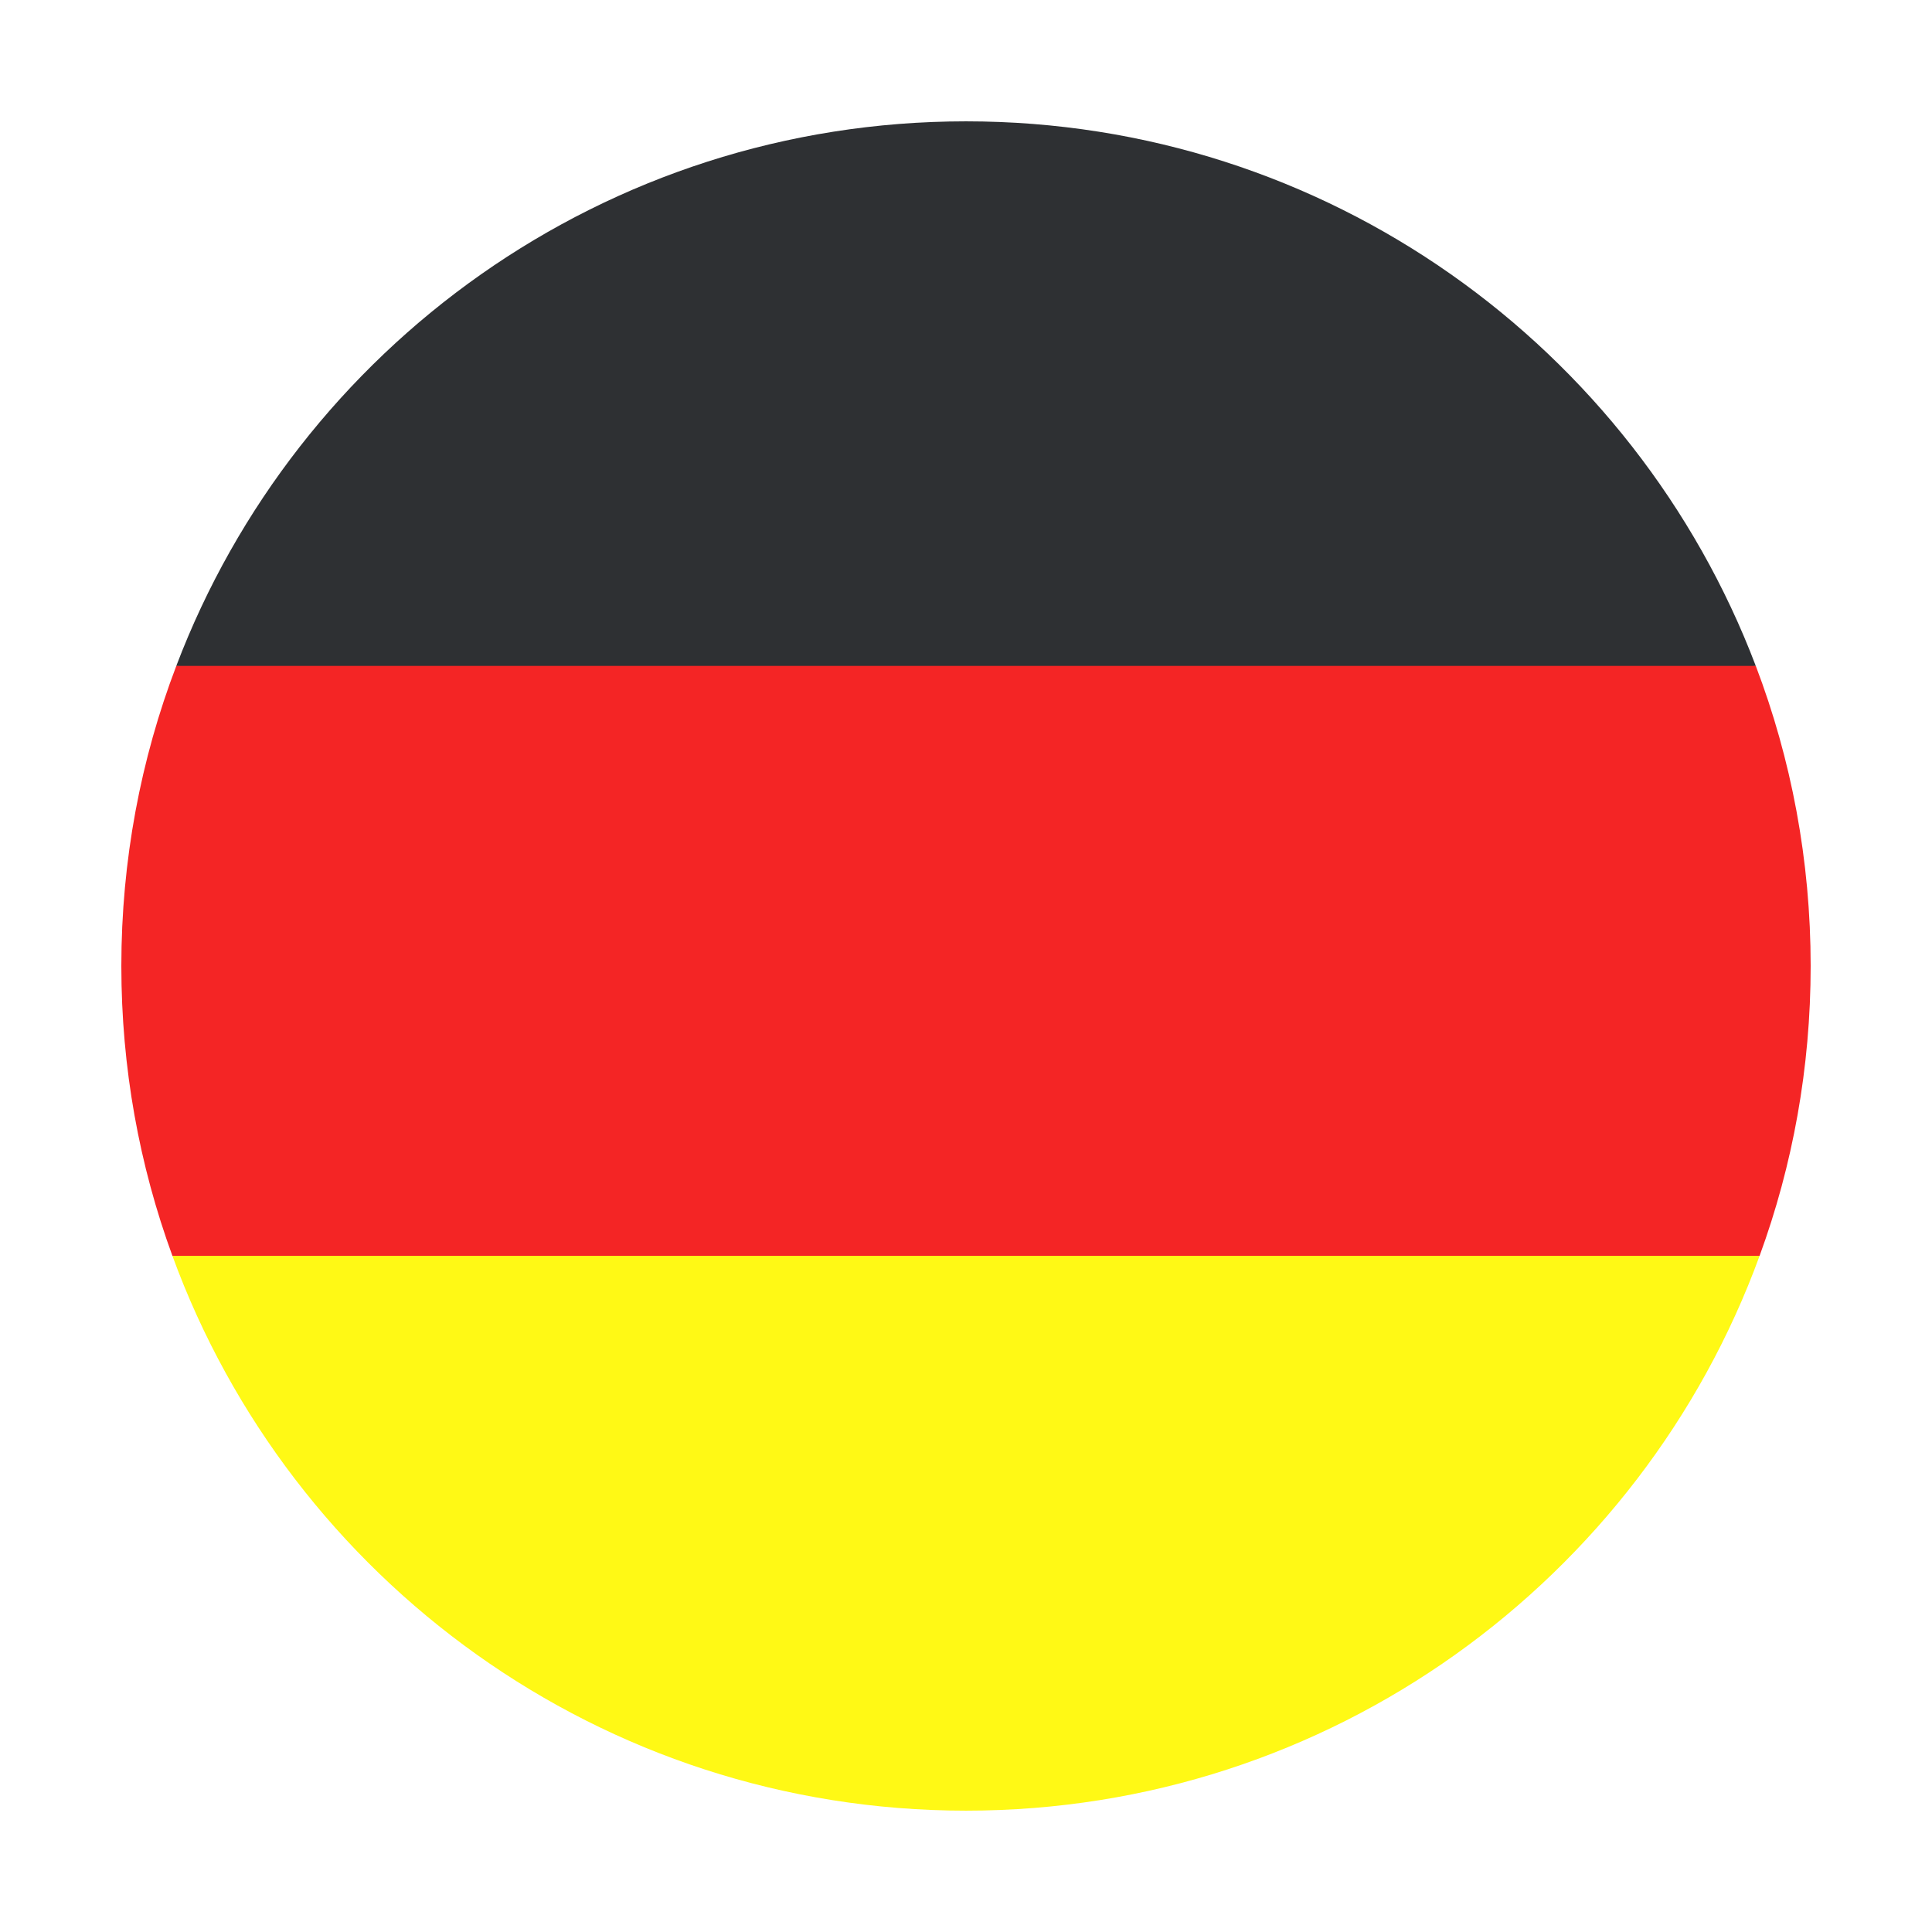
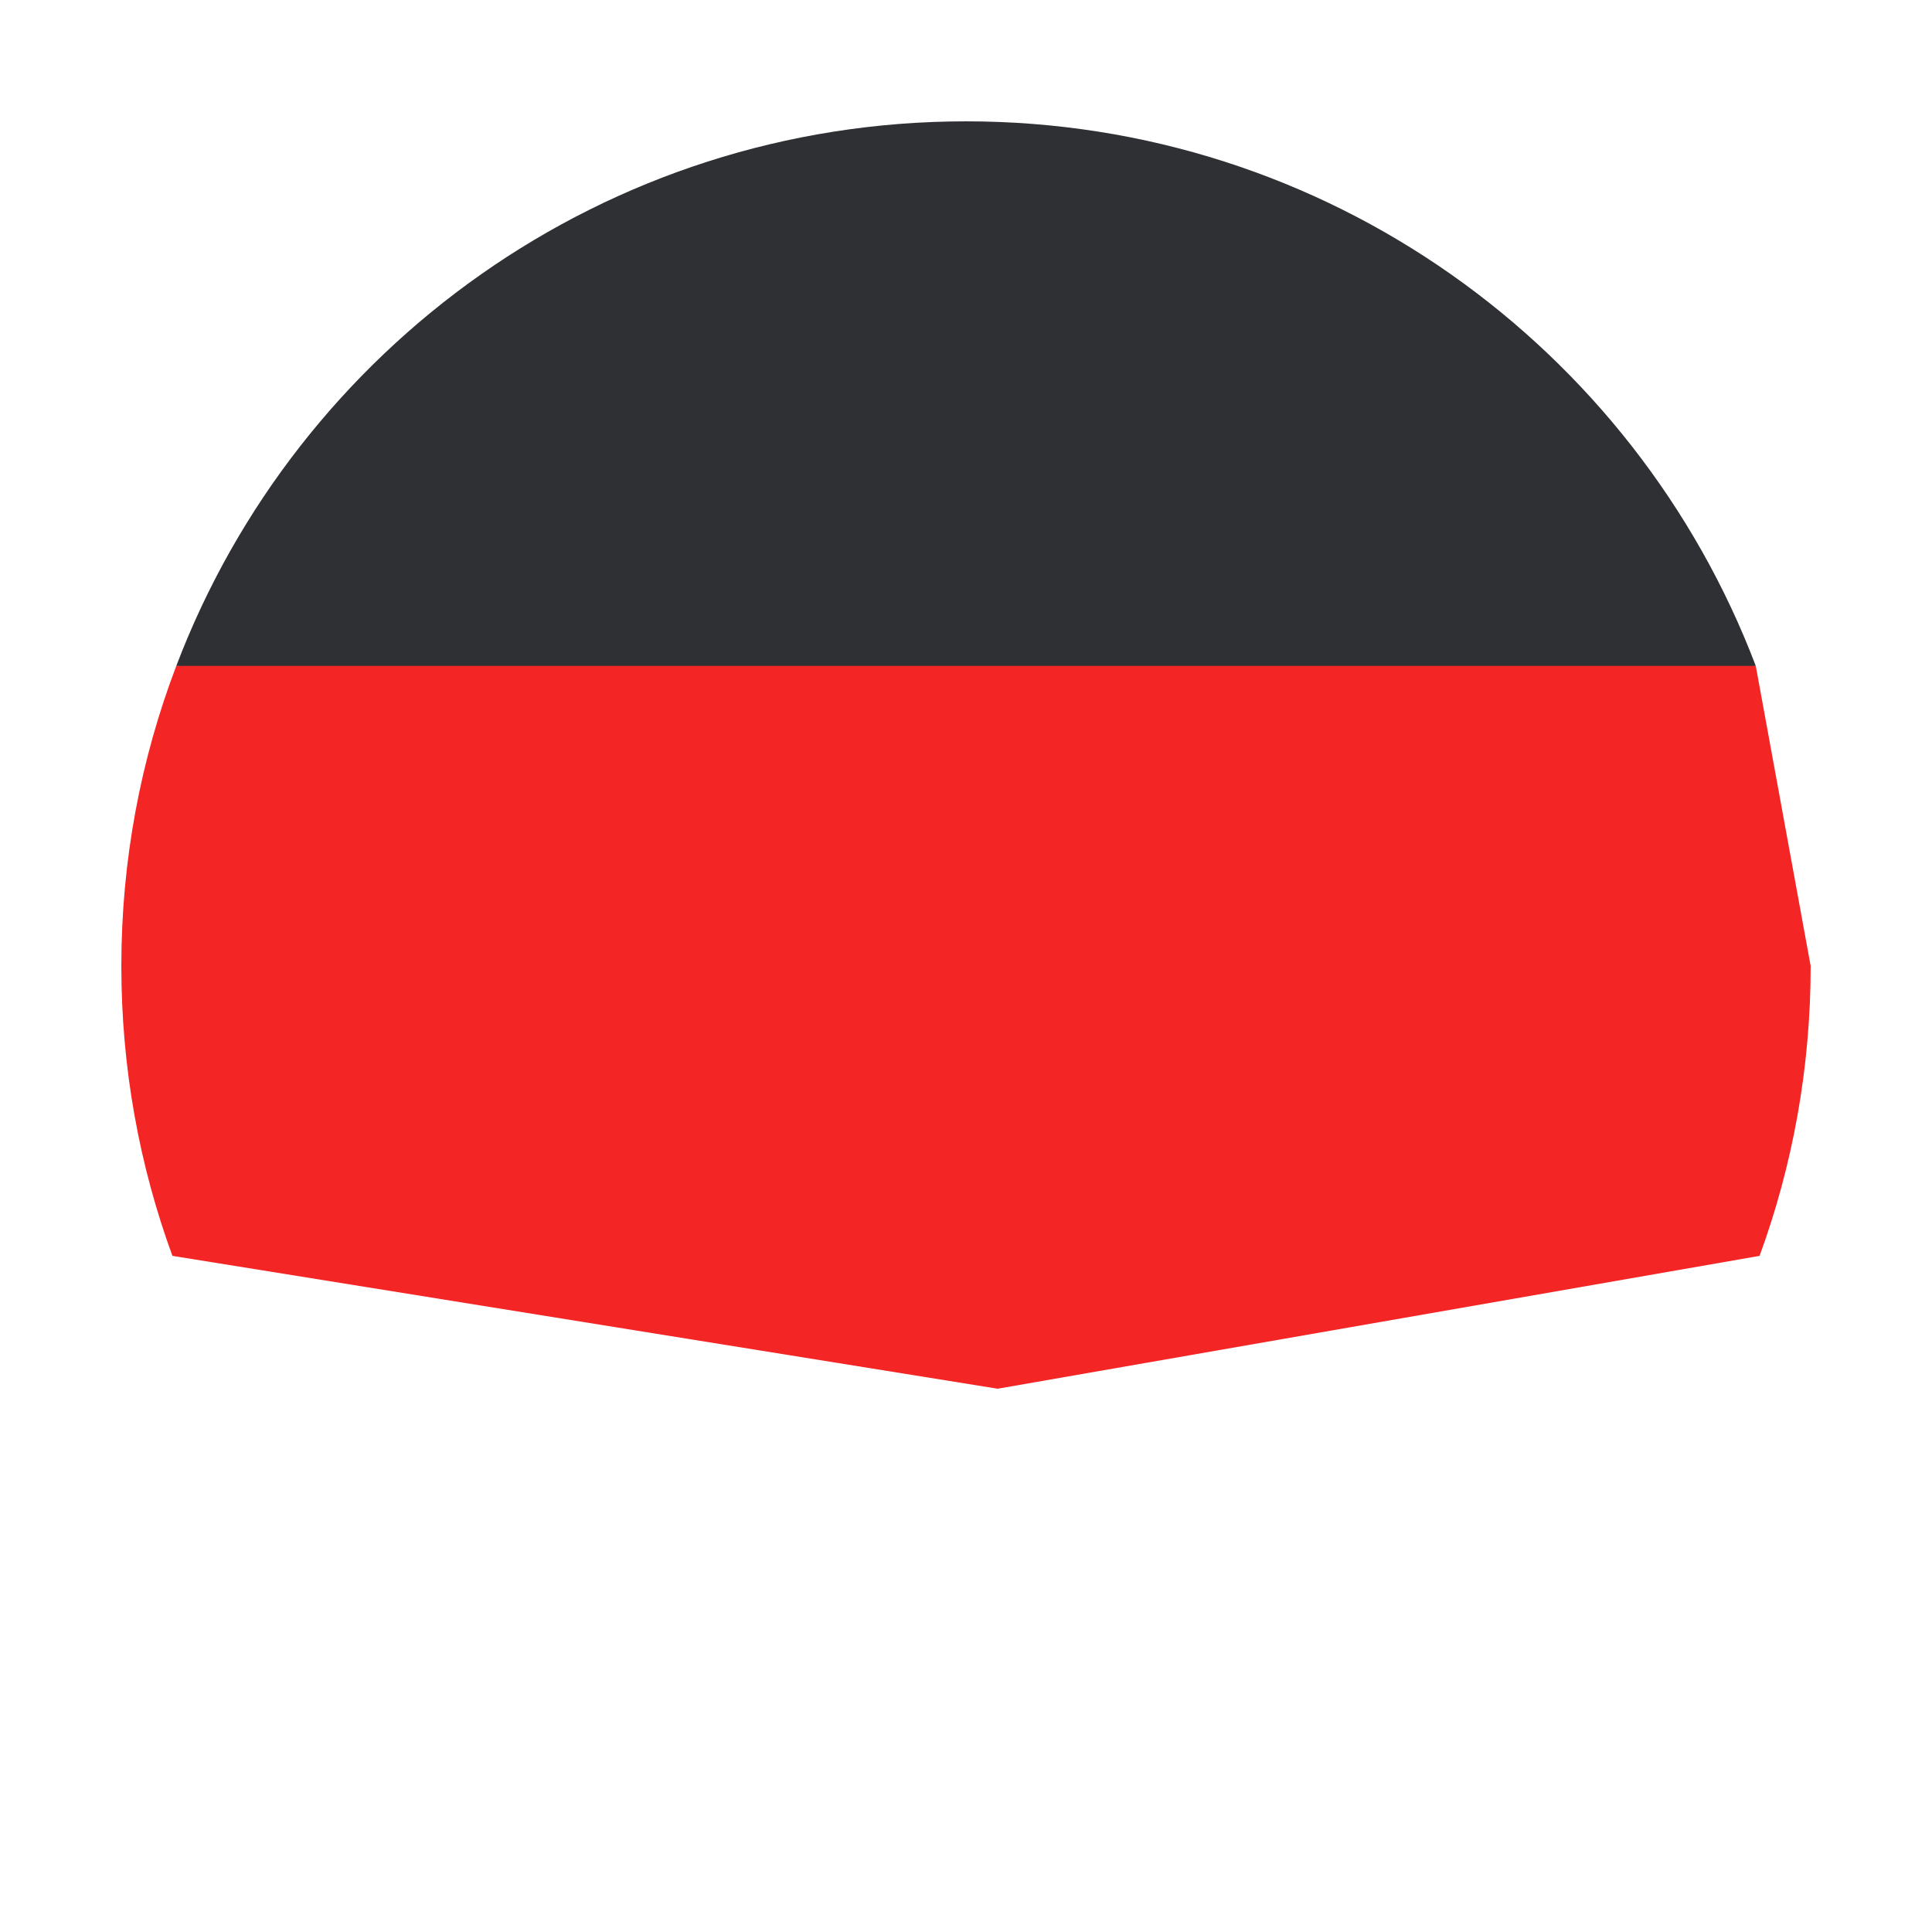
<svg xmlns="http://www.w3.org/2000/svg" viewBox="0 0 512 512" id="germany">
-   <path fill="#f42525" d="M479.844,255.99c0,26.995-4.77,52.861-13.537,76.828l-201.926,35.208L45.693,332.818    c-8.767-23.967-13.537-49.833-13.537-76.828c0-28.004,5.146-54.821,14.566-79.52l224.587-34.06l193.99,34.06    C474.699,201.169,479.844,227.986,479.844,255.99z" />
+   <path fill="#f42525" d="M479.844,255.99c0,26.995-4.77,52.861-13.537,76.828l-201.926,35.208L45.693,332.818    c-8.767-23.967-13.537-49.833-13.537-76.828c0-28.004,5.146-54.821,14.566-79.52l224.587-34.06l193.99,34.06    z" />
  <path fill="#2e3033" d="M465.298,176.47H46.722C78.763,92.102,160.38,32.156,256.01,32.156S433.237,92.102,465.298,176.47    z" />
-   <path fill="#fff915" d="M466.308,332.818c-31.329,85.793-113.659,147.026-210.298,147.026    c-96.639,0-178.969-61.233-210.317-147.026H466.308z" />
</svg>